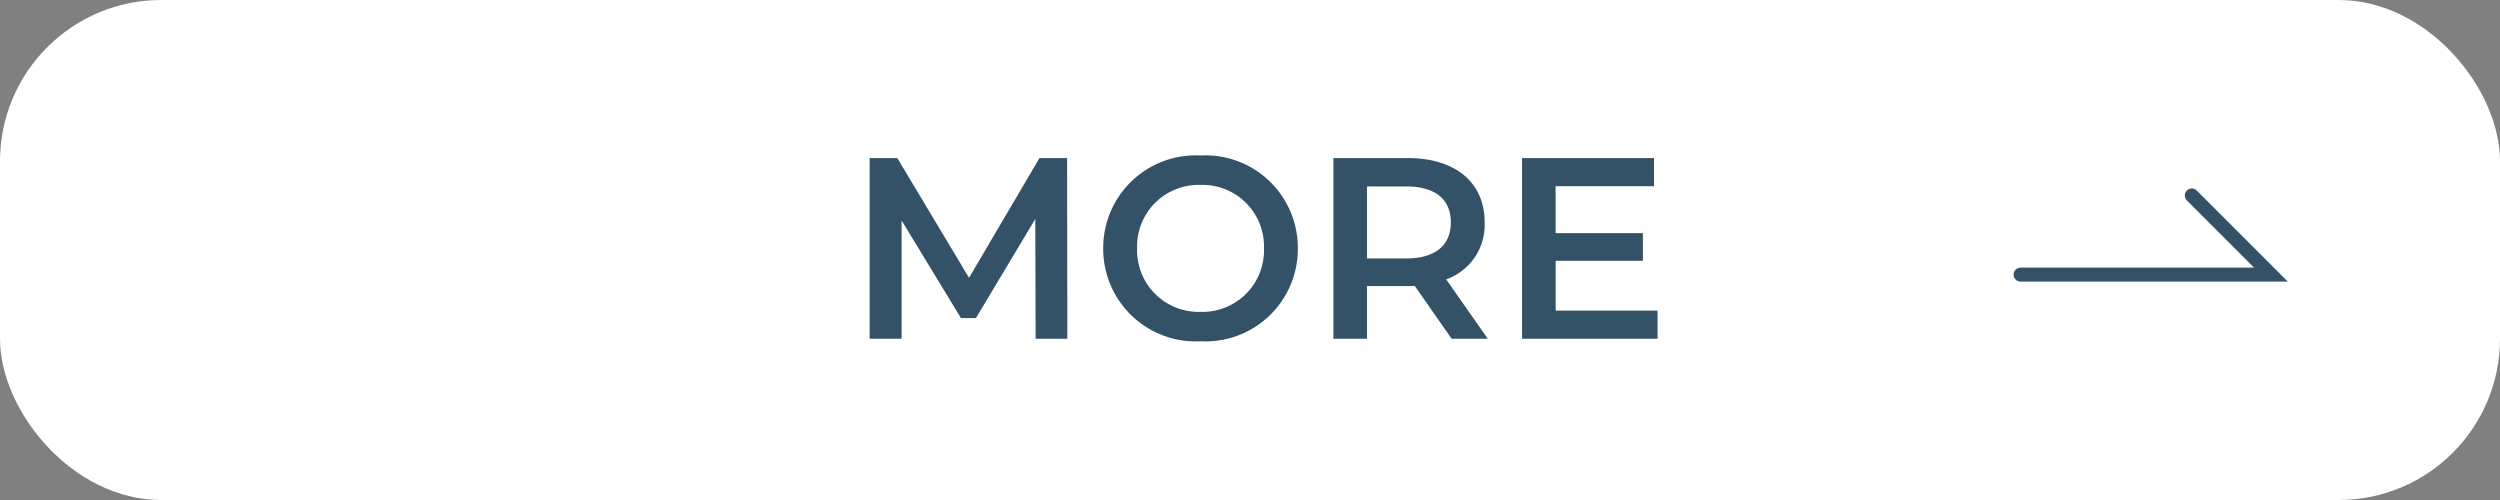
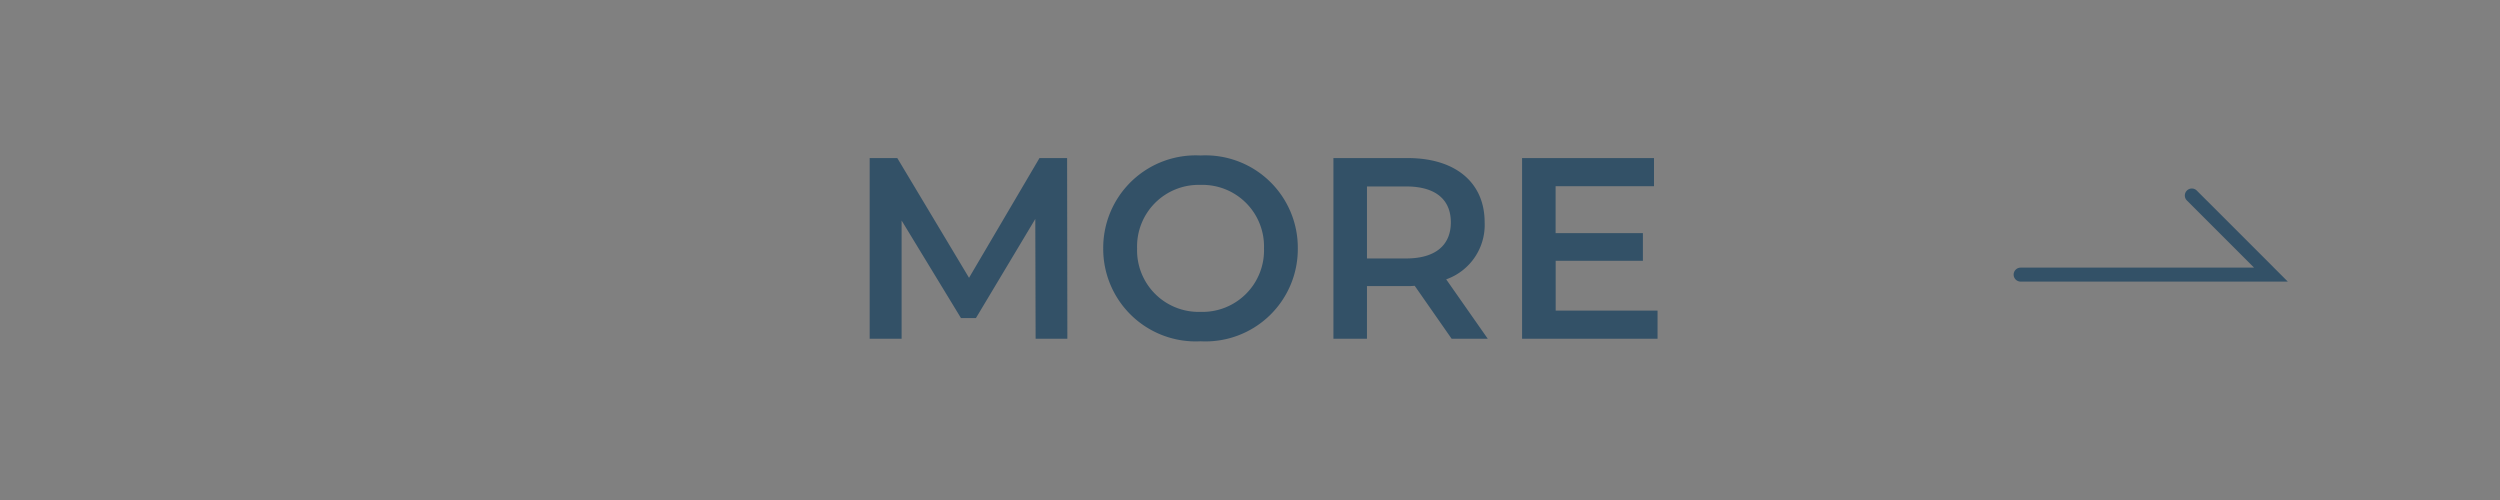
<svg xmlns="http://www.w3.org/2000/svg" width="155" height="31" viewBox="0 0 155 31">
  <rect x="0" y="0" width="155" height="31" fill="#808080" stroke="none" />
  <g transform="translate(-244 -8283)">
    <g transform="translate(-24.609)">
-       <rect width="155" height="31" rx="10" transform="translate(268.609 8283)" fill="#fff" />
      <path d="M140.17,902.923H123.605a.433.433,0,1,1,0-.866h14.473l-4.165-4.165a.433.433,0,1,1,.613-.613Z" transform="translate(270.283 7397.536)" fill="#335167" />
      <path d="M-11.824,0l-.016-11.2h-1.712L-17.92-3.776-22.368-11.2H-24.08V0H-22.1V-7.328l3.68,6.048h.928l3.68-6.144L-13.792,0Zm8.256.16A5.726,5.726,0,0,0,2.464-5.6a5.726,5.726,0,0,0-6.032-5.76A5.735,5.735,0,0,0-9.6-5.6,5.735,5.735,0,0,0-3.568.16Zm0-1.824A3.817,3.817,0,0,1-7.5-5.6,3.817,3.817,0,0,1-3.568-9.536,3.817,3.817,0,0,1,.368-5.6,3.817,3.817,0,0,1-3.568-1.664ZM14.24,0,11.664-3.68a3.581,3.581,0,0,0,2.384-3.536c0-2.48-1.824-3.984-4.768-3.984H4.672V0h2.08V-3.264H9.28a3.9,3.9,0,0,0,.432-.016L12,0ZM11.952-7.216c0,1.408-.944,2.24-2.768,2.24H6.752V-9.44H9.184C11.008-9.44,11.952-8.624,11.952-7.216Zm6.5,5.472V-4.832h5.408V-6.544H18.448V-9.456h6.1V-11.2H16.368V0h8.4V-1.744Z" transform="translate(346.609 8304)" fill="#335167" />
    </g>
  </g>
</svg>